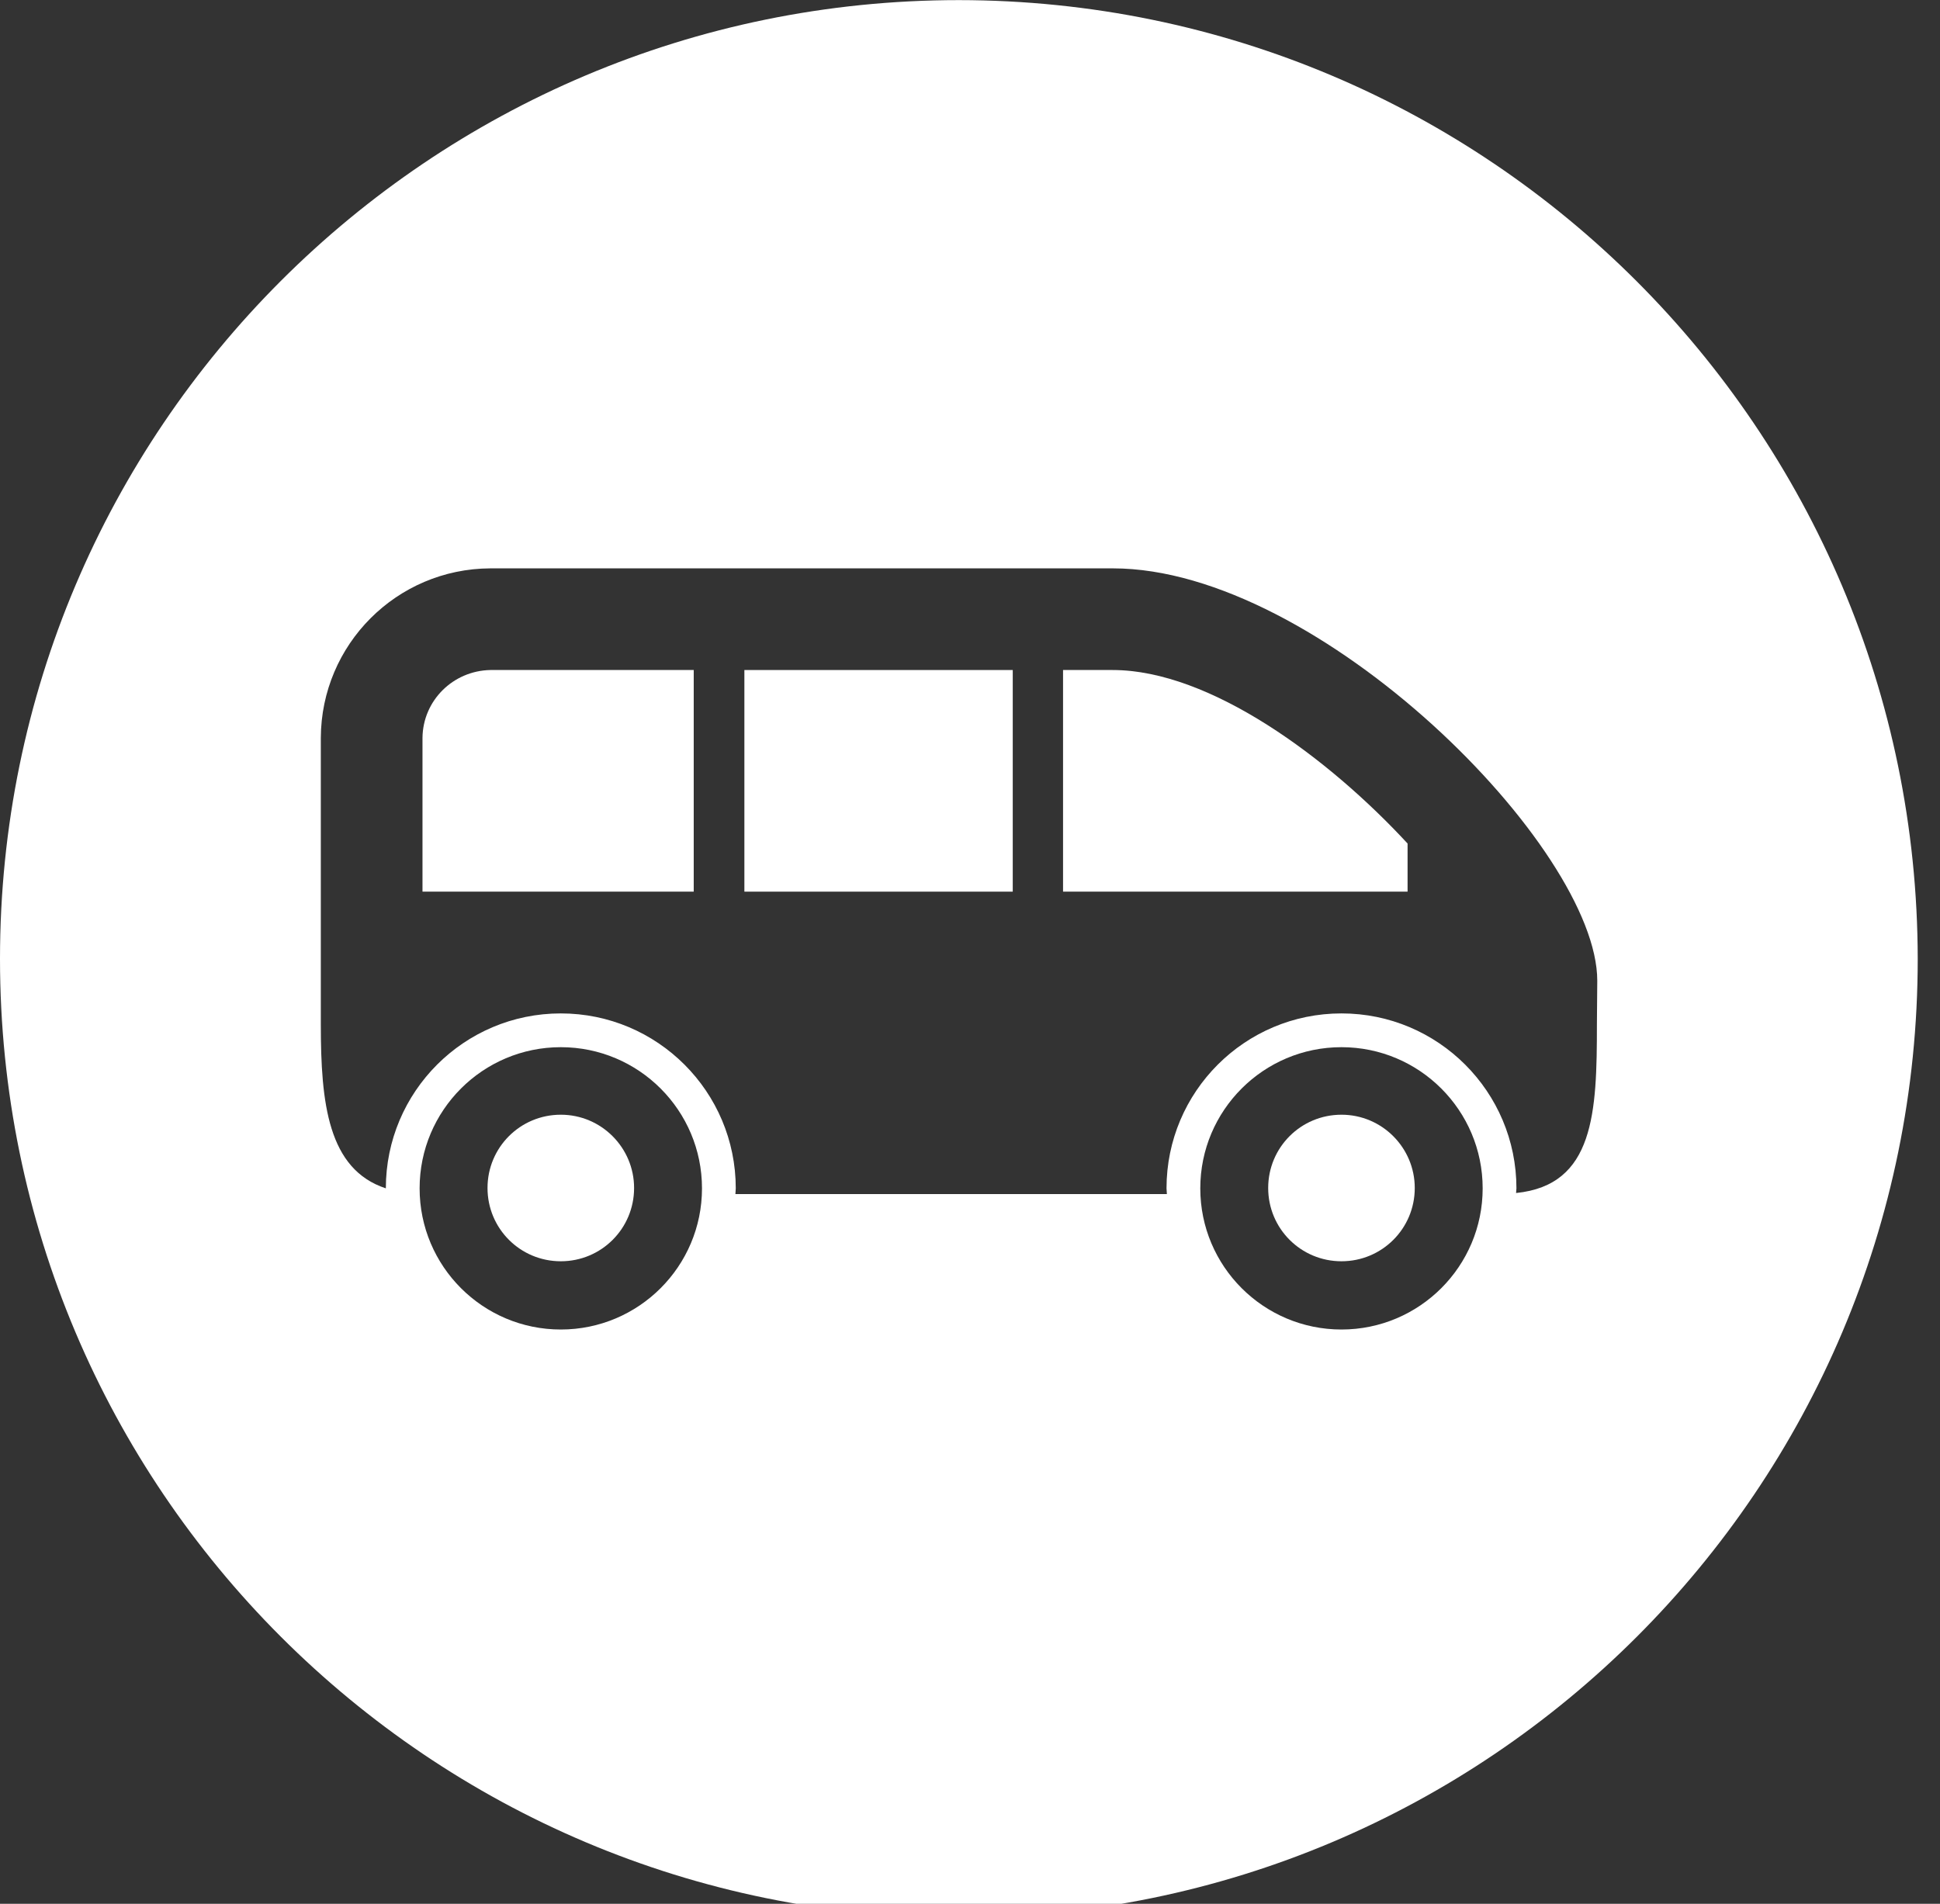
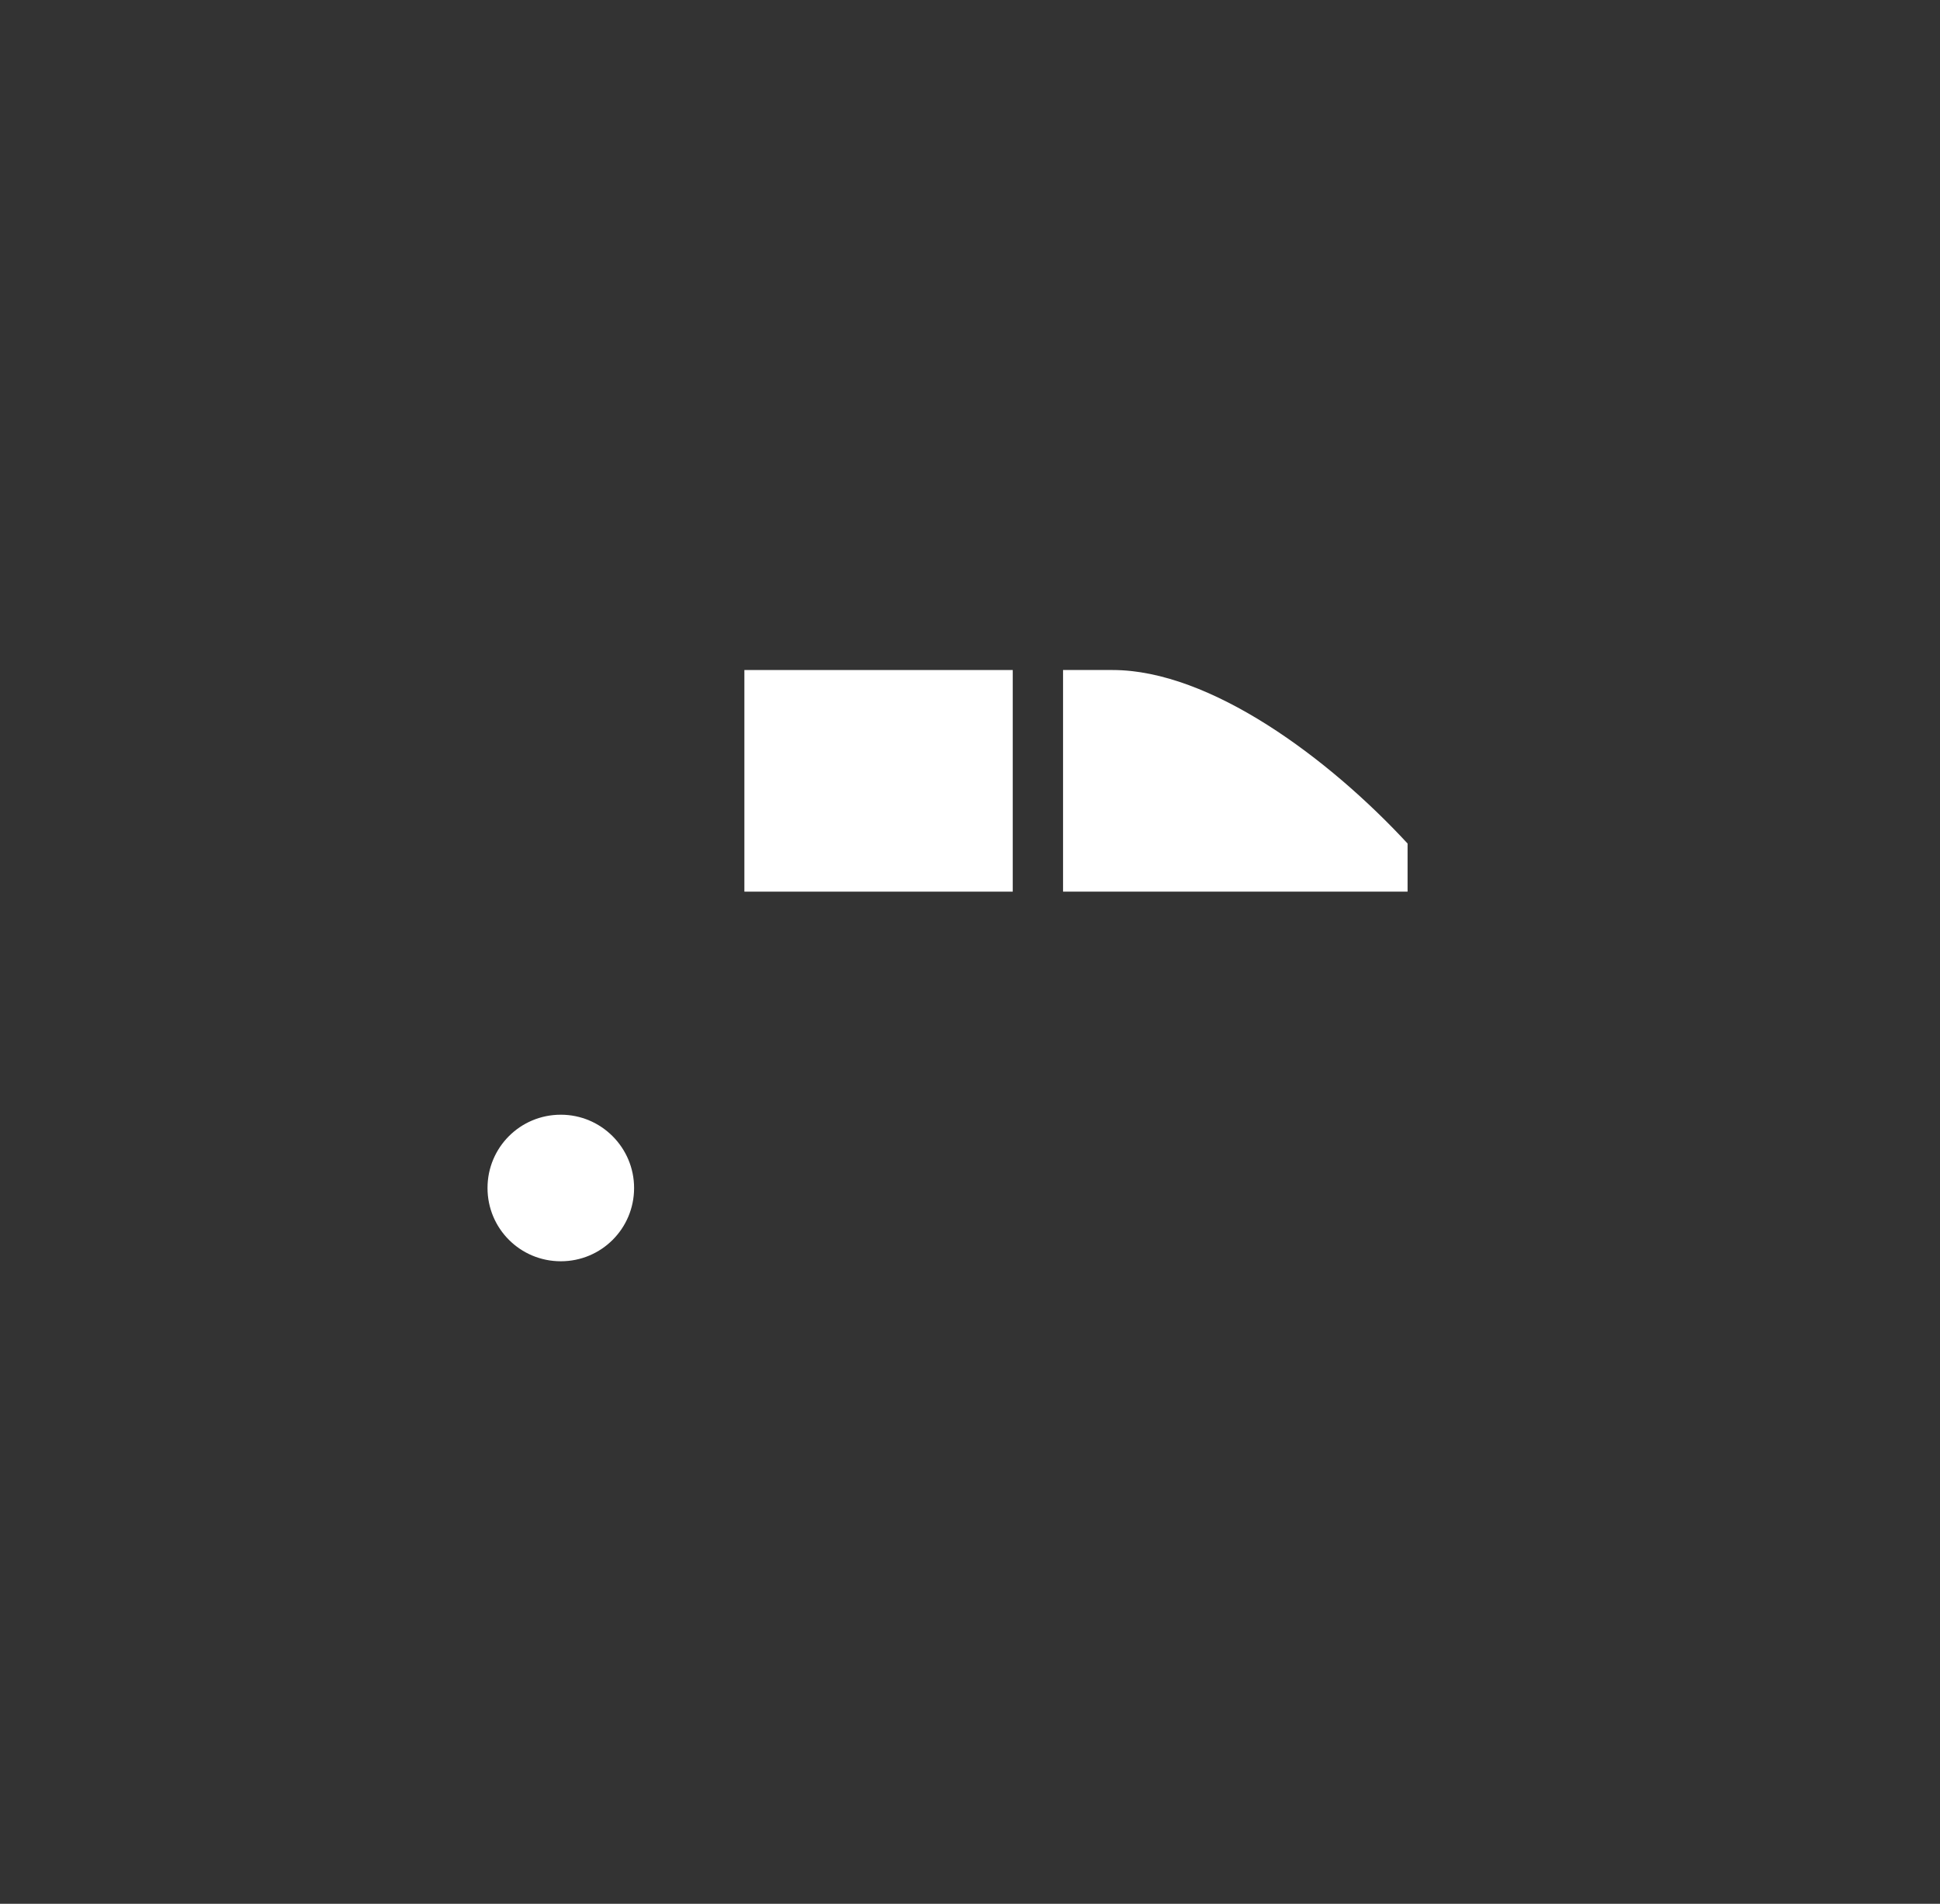
<svg xmlns="http://www.w3.org/2000/svg" version="1.1" id="Layer_1" x="0px" y="0px" viewBox="0 0 54 53" style="enable-background:new 0 0 54 53;" xml:space="preserve">
  <rect x="0" y="0" width="54" height="53" fill="#333333" stroke="none" />
  <style type="text/css">
	.st0{fill:#FFFFFF;}
</style>
  <g id="Group_20" transform="translate(0.48 -0.177)">
    <g>
      <g id="Group_19">
-         <path id="Path_43" class="st0" d="M11.28,20.72V25h7.55v-6.17h-5.66C12.13,18.85,11.29,19.68,11.28,20.72" />
        <rect id="Rectangle_29" x="20.24" y="18.83" class="st0" width="7.47" height="6.17" />
        <path id="Path_44" class="st0" d="M15.13,31.21c-1.13,0-2.04,0.91-2.04,2.04c0,1.13,0.91,2.04,2.04,2.04     c1.13,0,2.04-0.91,2.04-2.04C17.17,32.13,16.26,31.21,15.13,31.21" />
        <path id="Path_45" class="st0" d="M30.49,18.83h-1.38V25h9.59v-1.34C36.51,21.29,33.21,18.83,30.49,18.83" />
-         <path id="Path_46" class="st0" d="M26.21,0.18c-14.74,0-26.69,11.95-26.69,26.69s11.95,26.69,26.69,26.69     c14.74,0,26.69-11.95,26.69-26.69C52.88,12.13,40.94,0.19,26.21,0.18 M15.13,37.19c-2.17,0-3.93-1.76-3.93-3.93     s1.76-3.93,3.93-3.93c2.17,0,3.93,1.76,3.93,3.93C19.06,35.43,17.3,37.19,15.13,37.19 M36.86,37.19c-2.17,0-3.93-1.76-3.93-3.93     s1.76-3.93,3.93-3.93c2.17,0,3.93,1.76,3.93,3.93C40.79,35.43,39.03,37.19,36.86,37.19 M43.97,28.7c0,2.45-0.07,4.47-2.25,4.69     c0-0.05,0.01-0.09,0.01-0.13c0-2.69-2.18-4.87-4.87-4.87s-4.87,2.18-4.87,4.87c0,0.05,0.01,0.1,0.01,0.16H19.99     c0-0.05,0.01-0.1,0.01-0.16c0-2.69-2.18-4.87-4.87-4.87s-4.87,2.18-4.87,4.87c-1.61-0.53-1.81-2.37-1.81-4.56v-7.98     c0.01-2.6,2.11-4.71,4.72-4.72h17.33c5.74,0,13.48,7.78,13.48,11.48L43.97,28.7z" />
-         <path id="Path_47" class="st0" d="M36.86,31.21c-1.13,0-2.04,0.91-2.04,2.04c0,1.13,0.91,2.04,2.04,2.04     c1.13,0,2.04-0.91,2.04-2.04C38.9,32.13,37.99,31.21,36.86,31.21" />
      </g>
    </g>
  </g>
</svg>